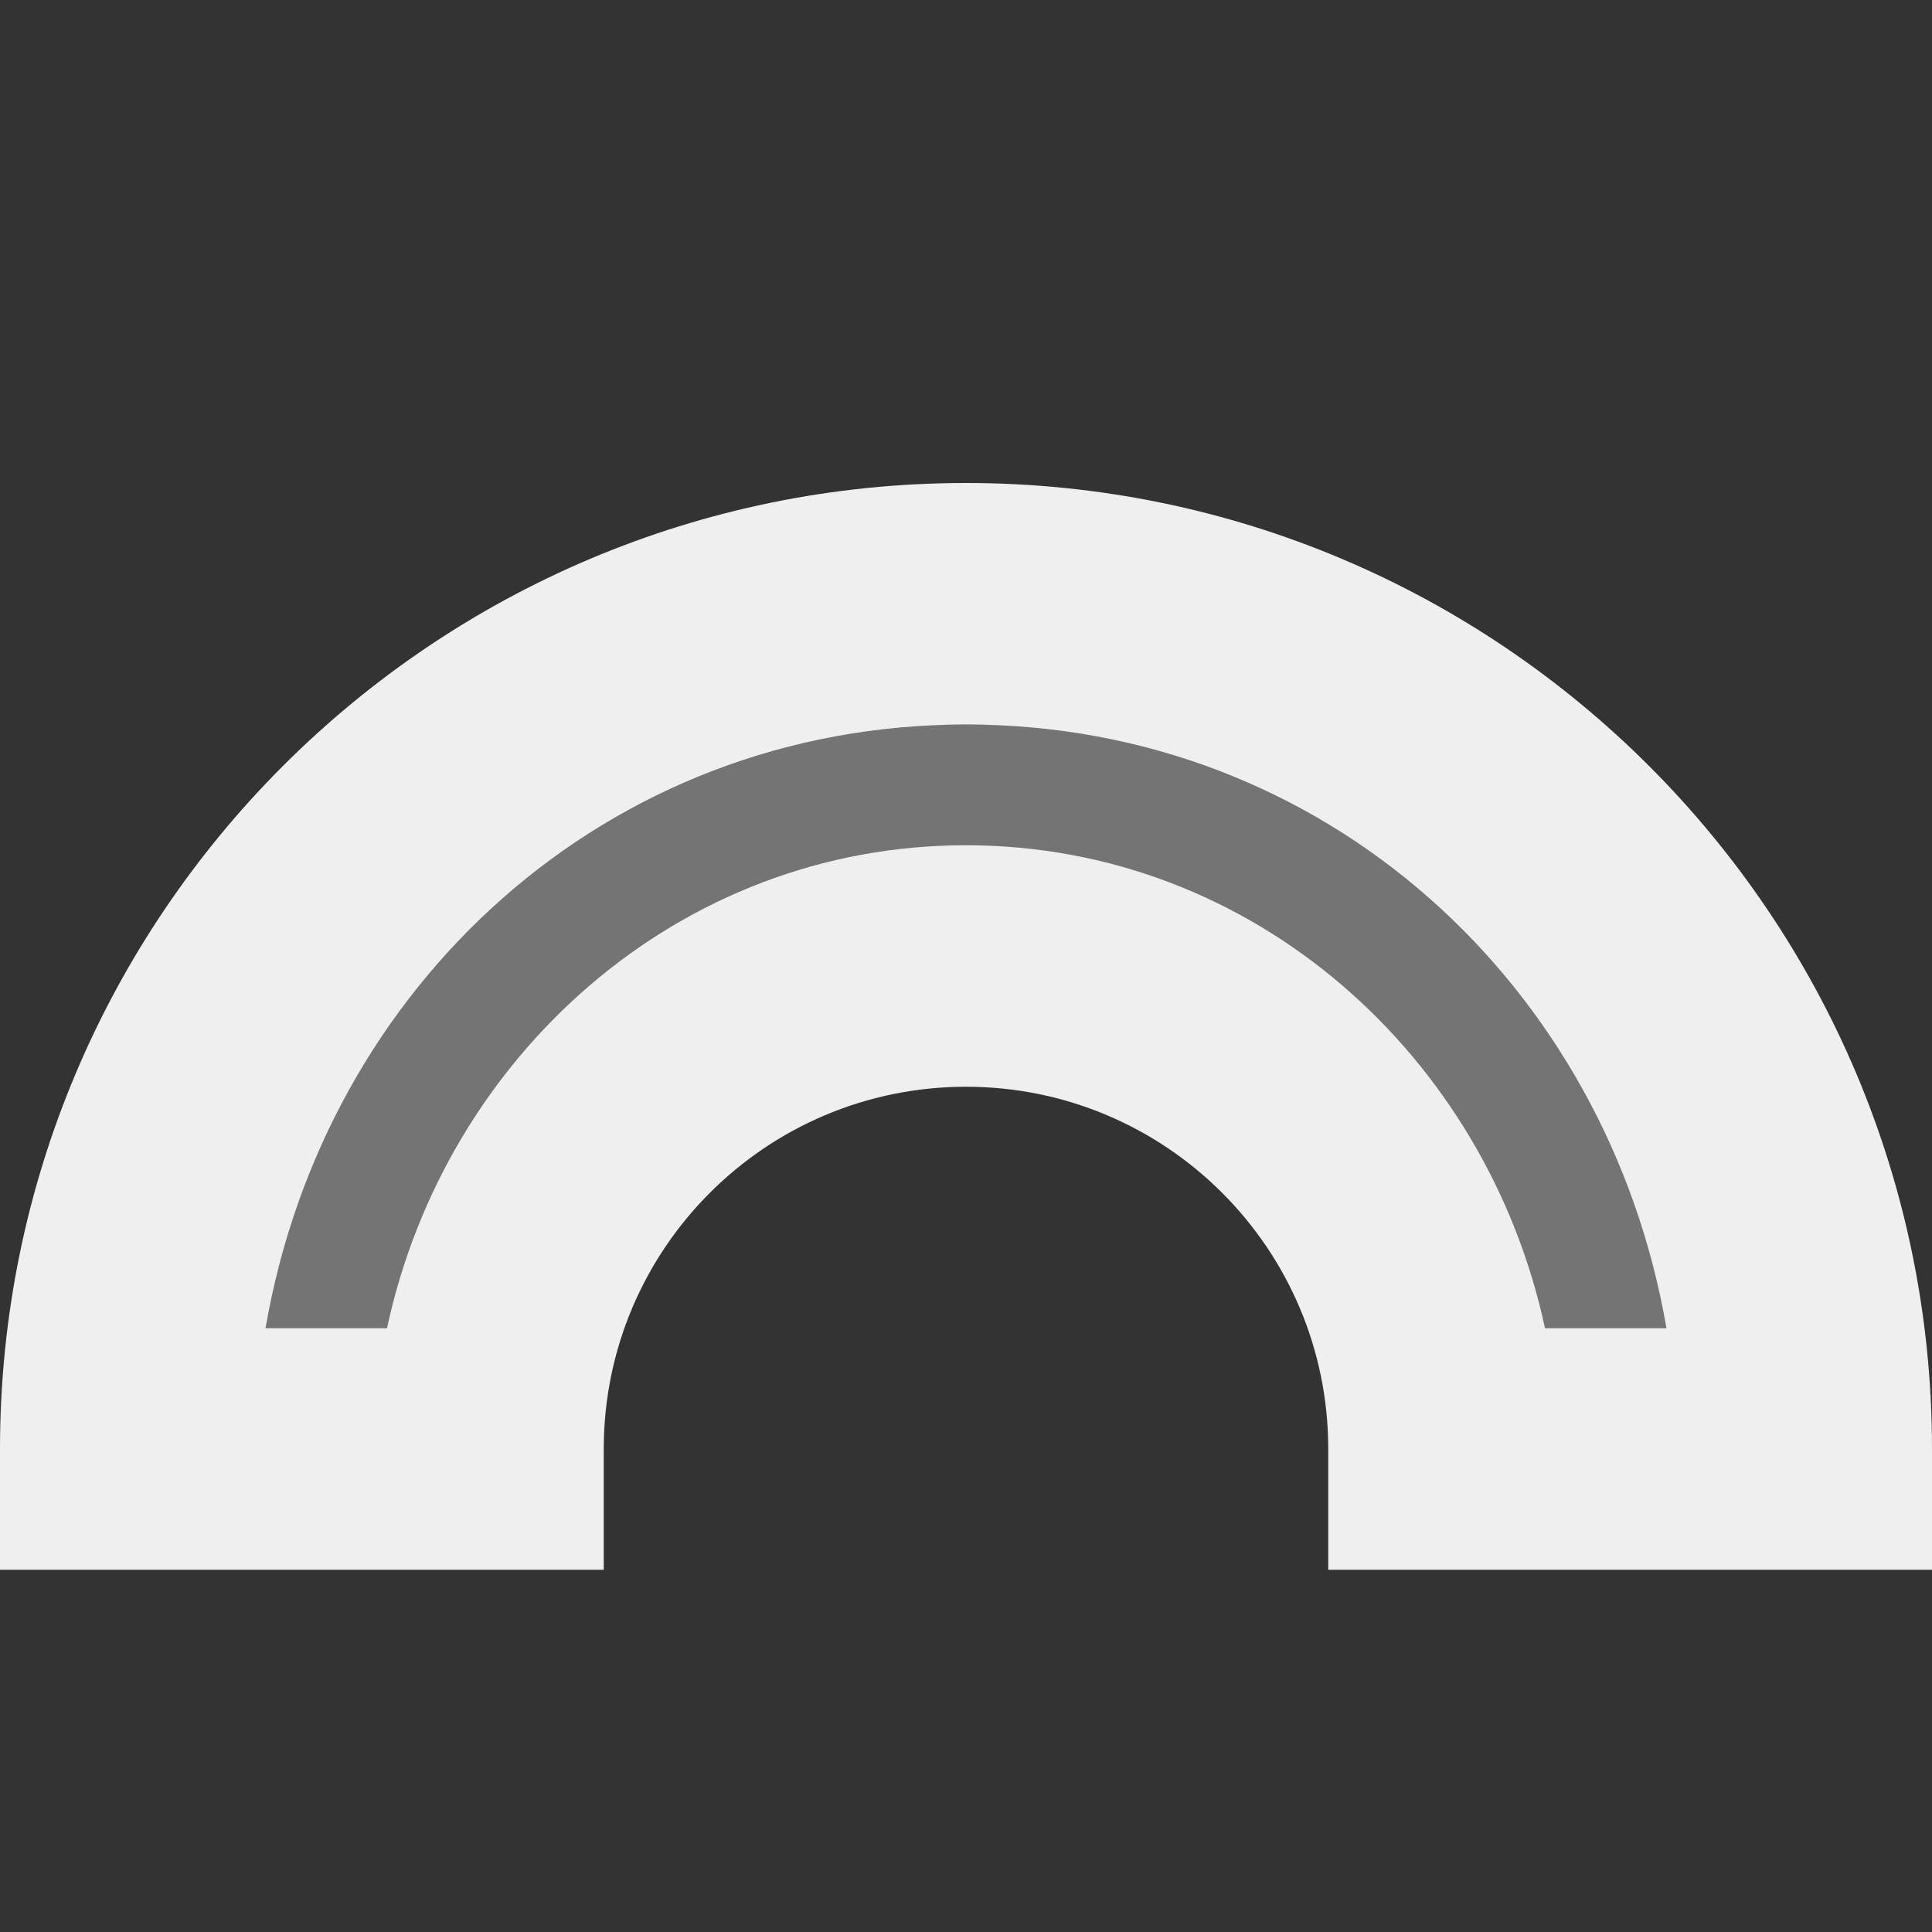
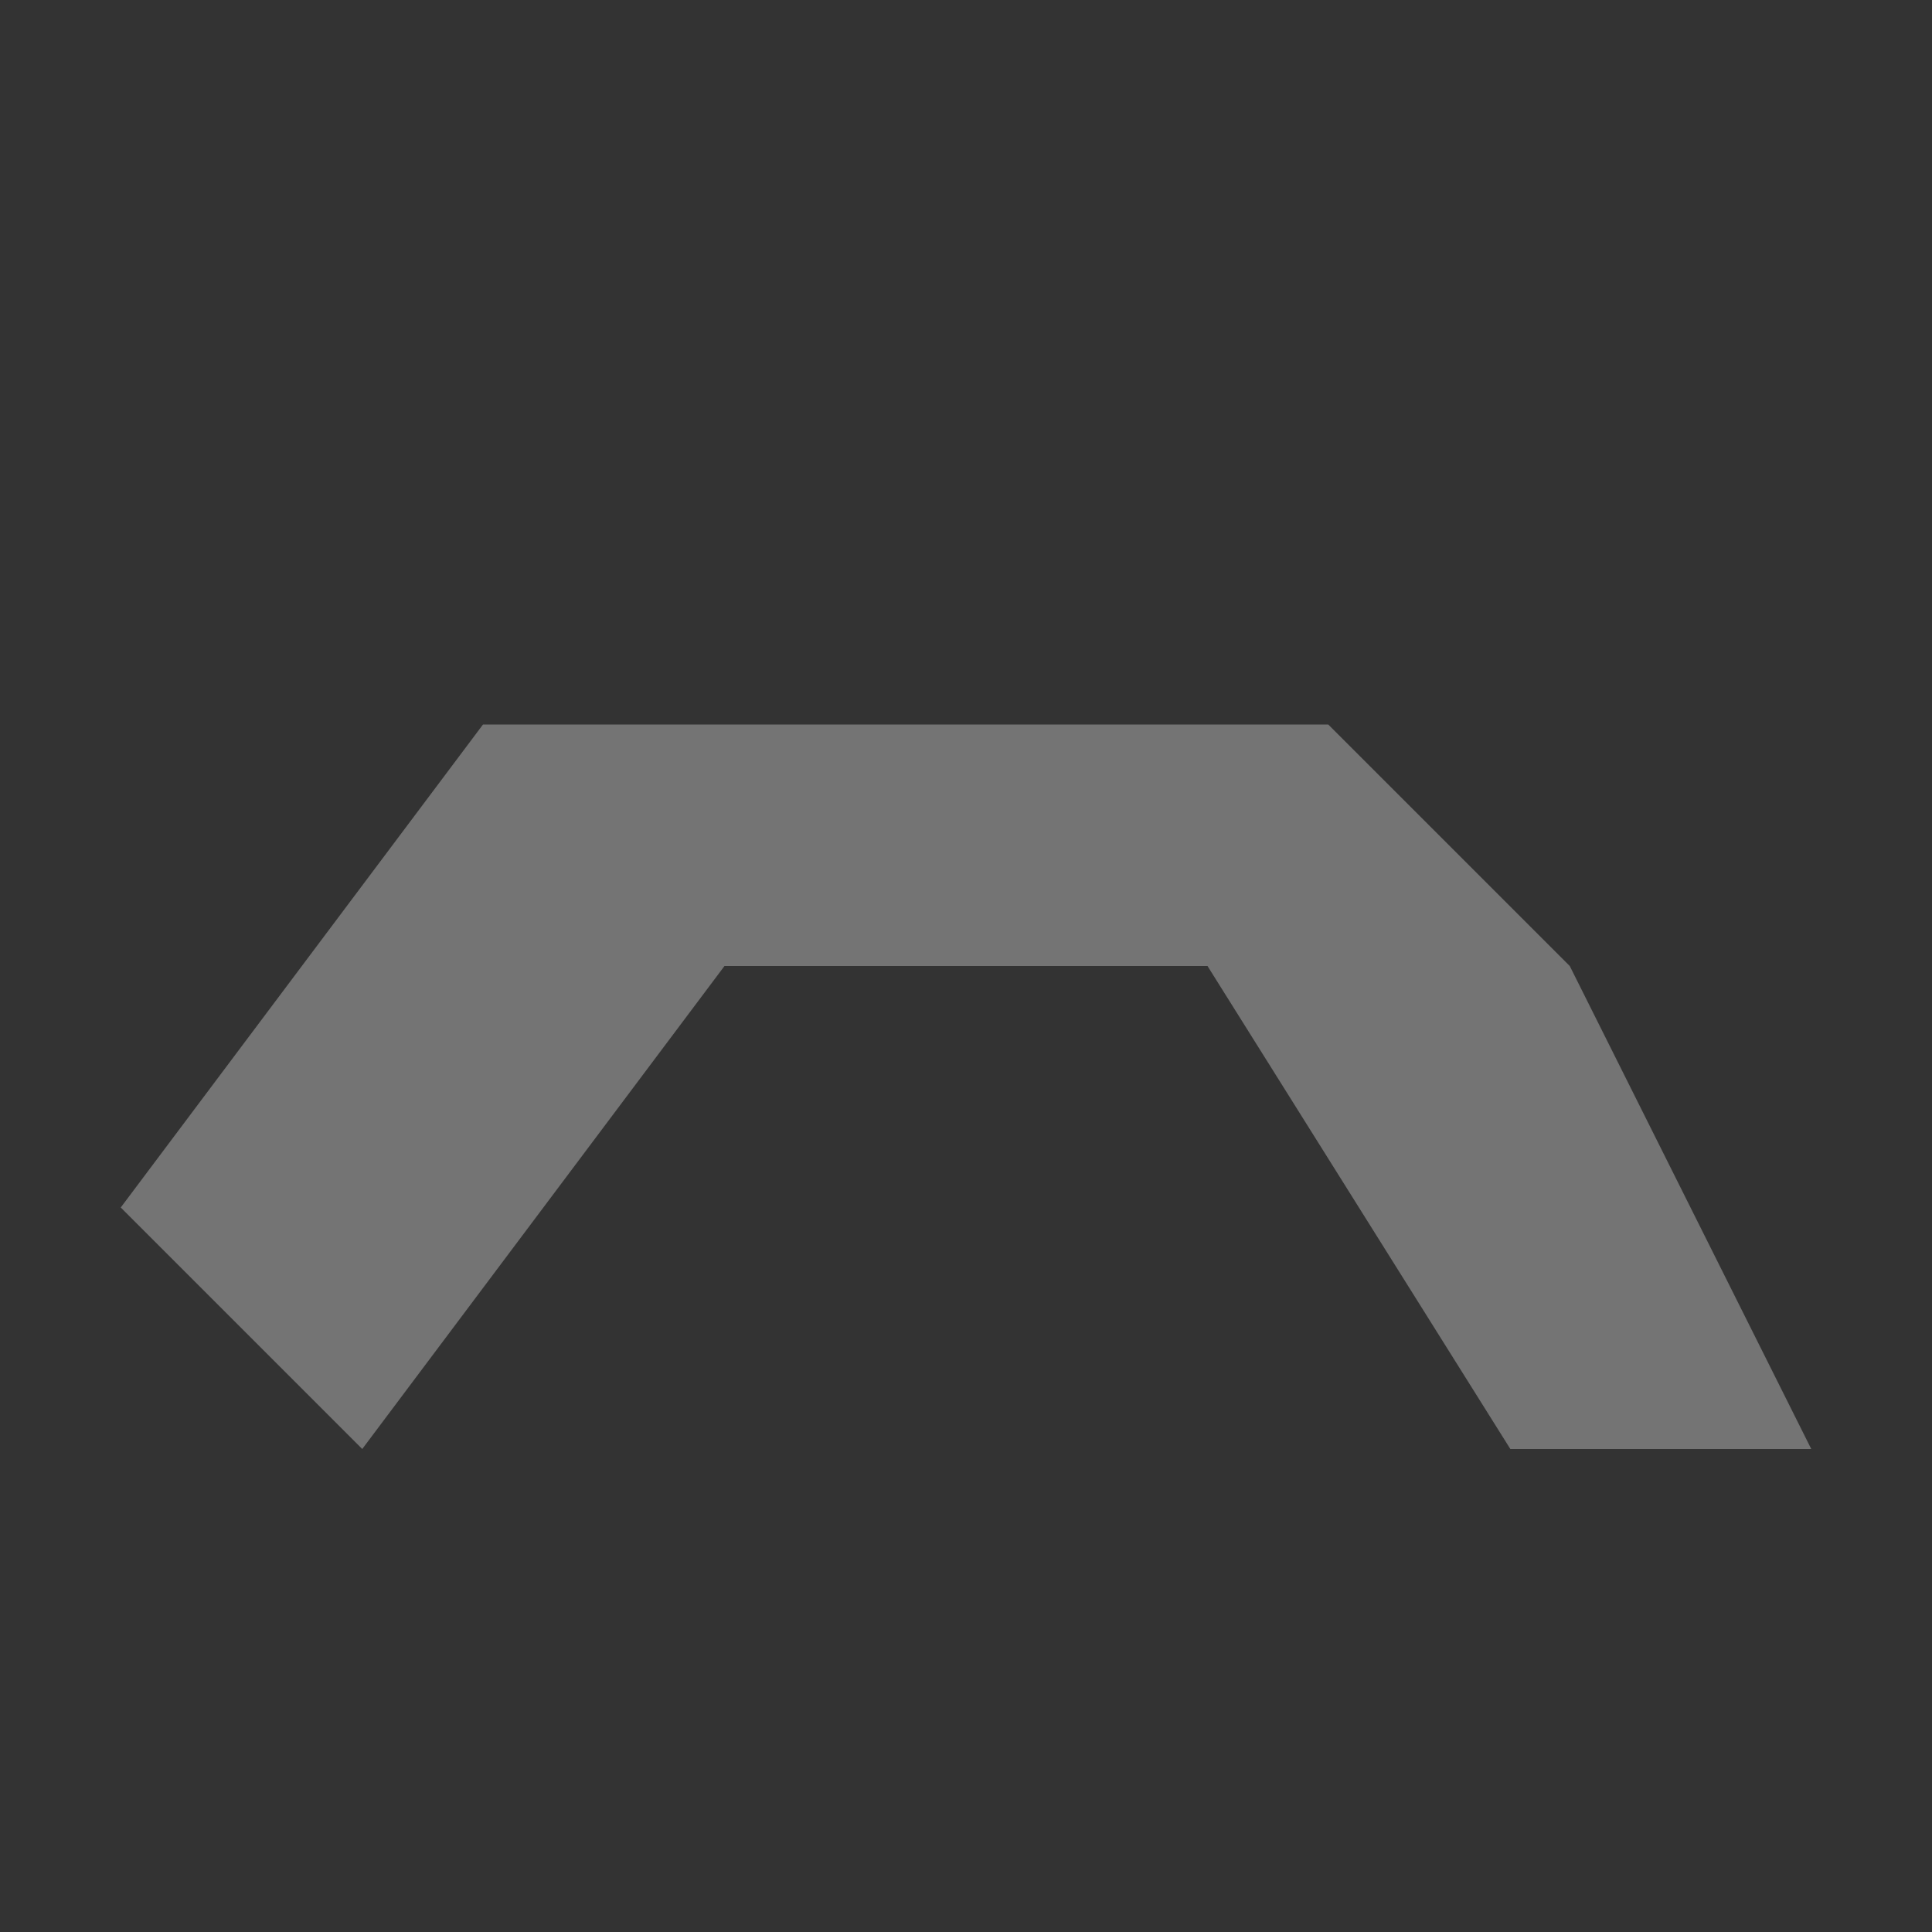
<svg xmlns="http://www.w3.org/2000/svg" viewBox="0 0 16 16">
  <rect x="0" y="0" width="16" height="16" fill="#333333" stroke="none" />
  <g fill="#efefef">
-     <path d="m8 4c-4.418 0-8 3.582-8 8v1h5v-1c0-1.657 1.343-3 3-3s3 1.343 3 3v1h5v-1c0-4.418-3.582-8-8-8zm0 2c2.982 0 5.314 2.167 5.801 5h-1.006c-.483-2.251-2.411-4-4.795-4-2.384 0-4.312 1.749-4.795 4h-1.006c.487-2.833 2.819-5 5.801-5z" />
    <path d="m4 6-3 4 2 2 3-4h4l2.508 4h2.492l-2-4-2-2z" opacity=".35" />
  </g>
</svg>